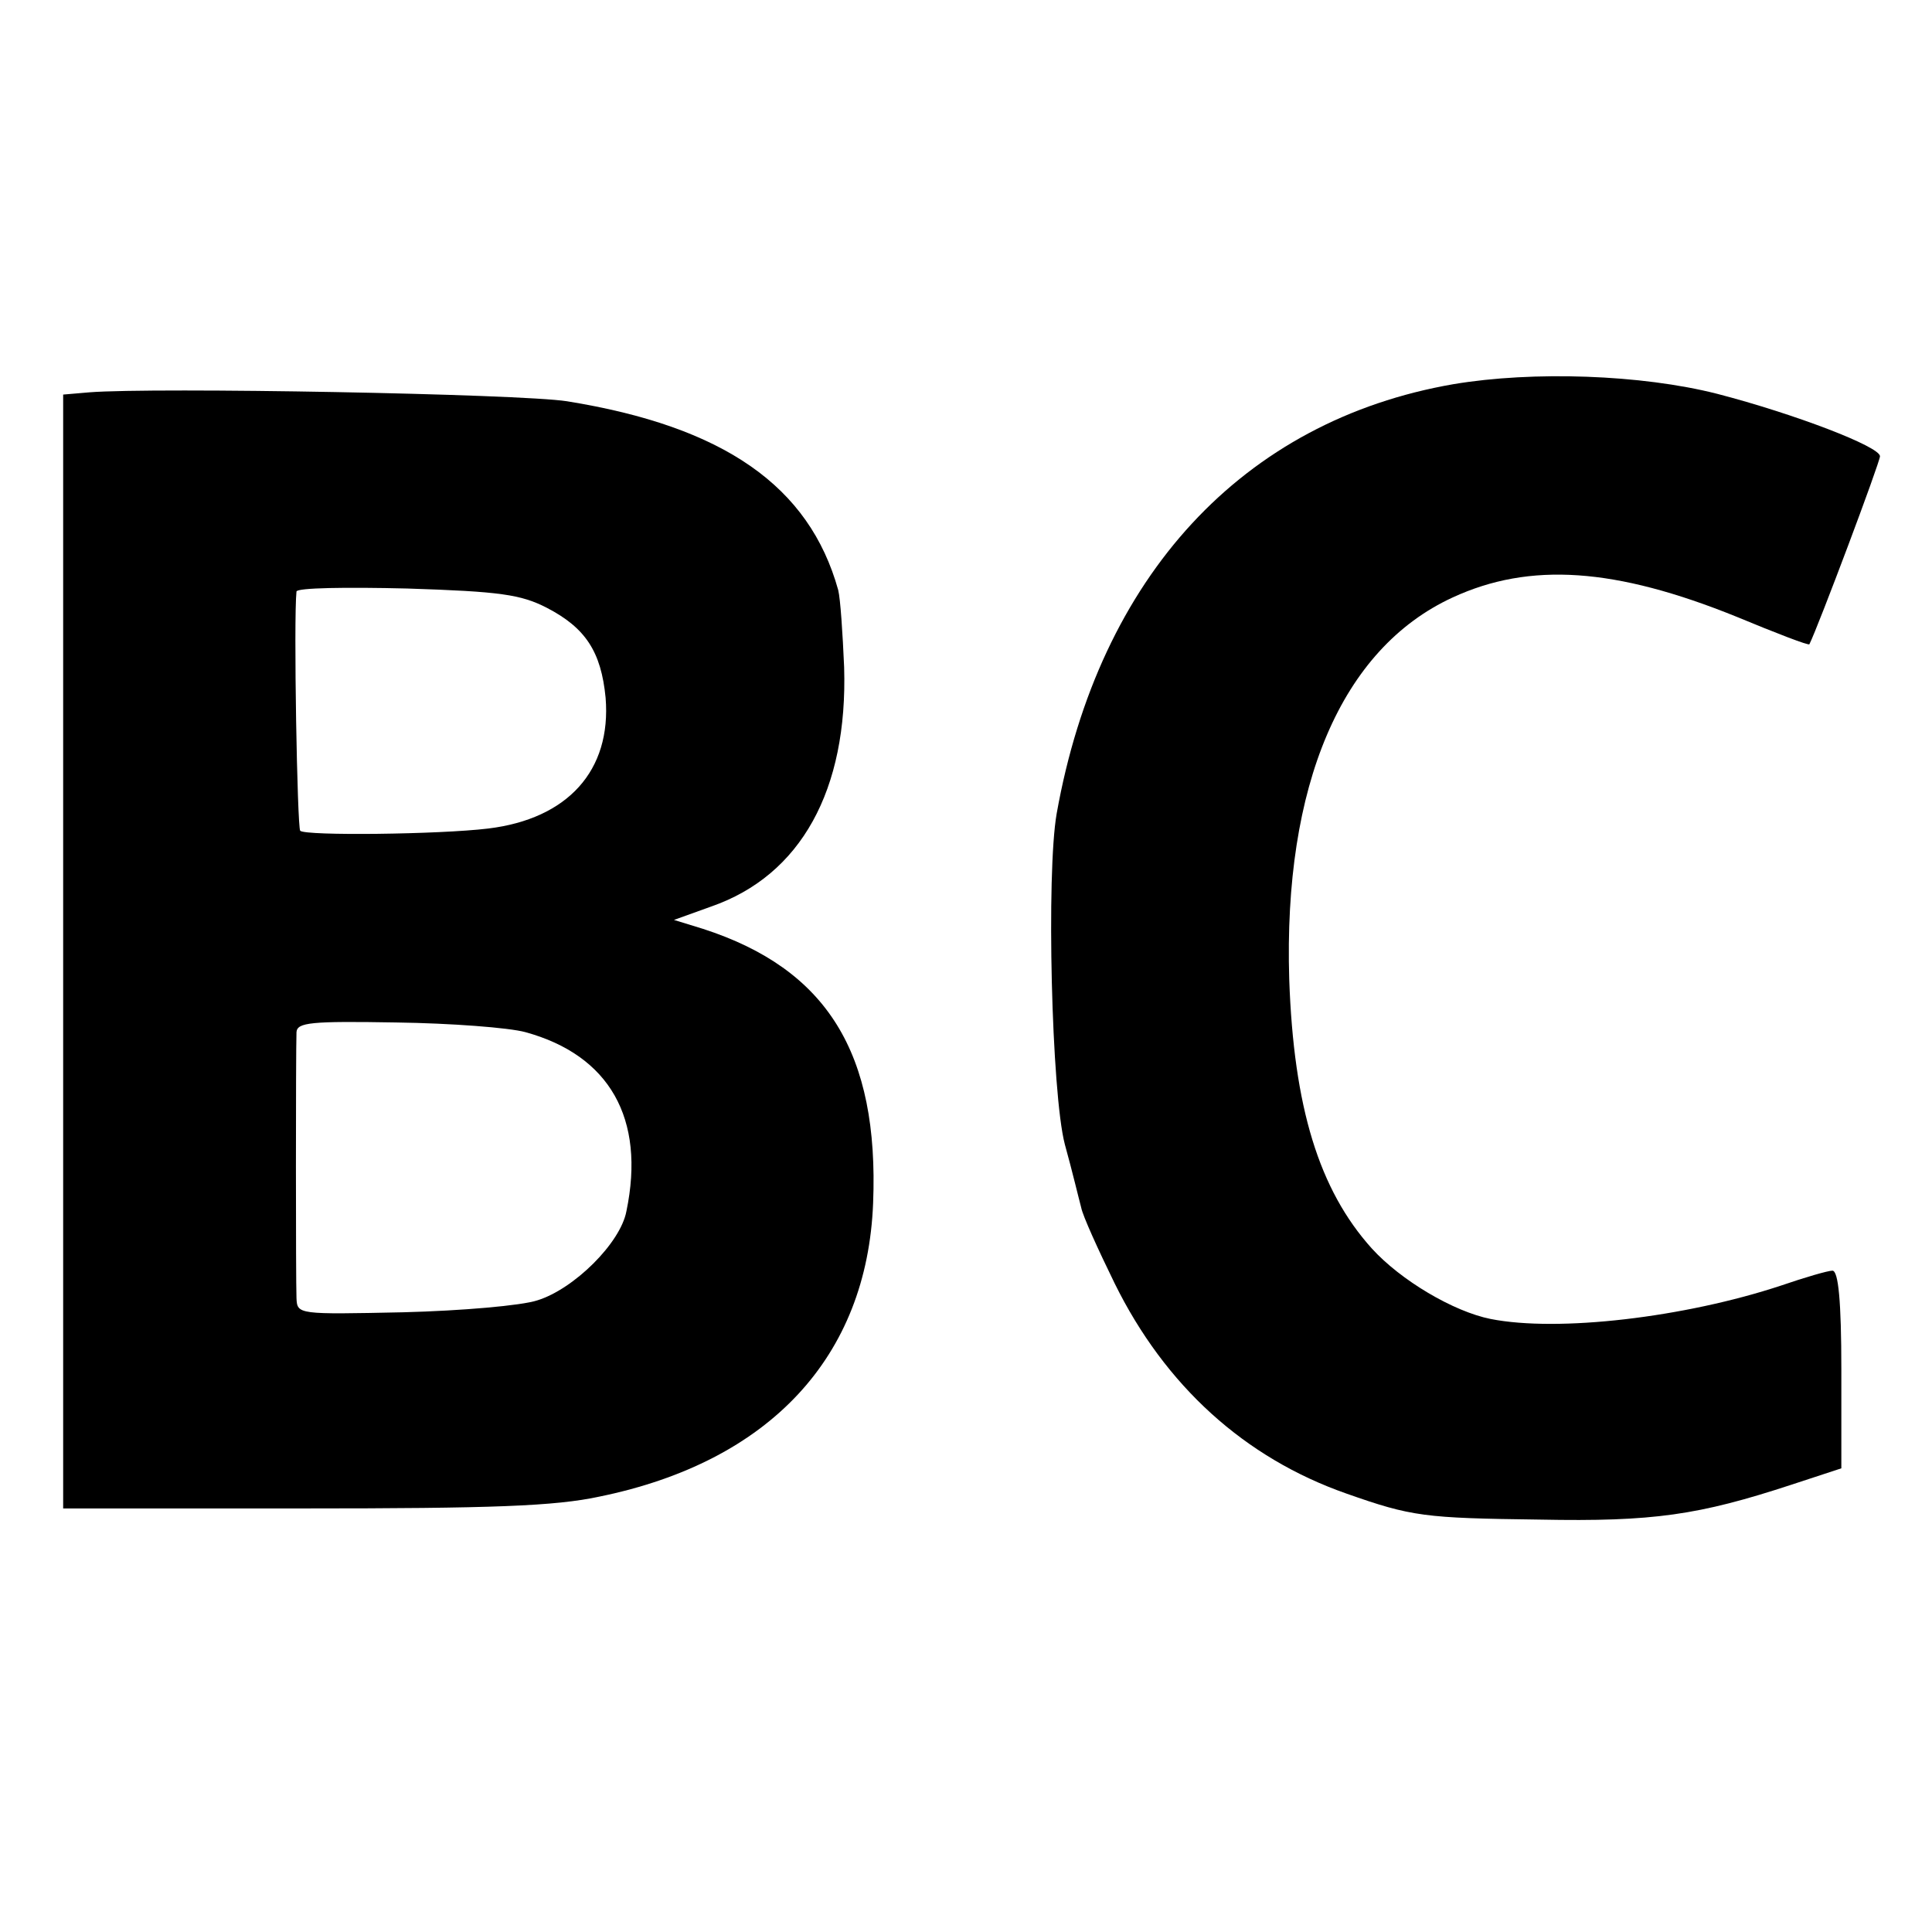
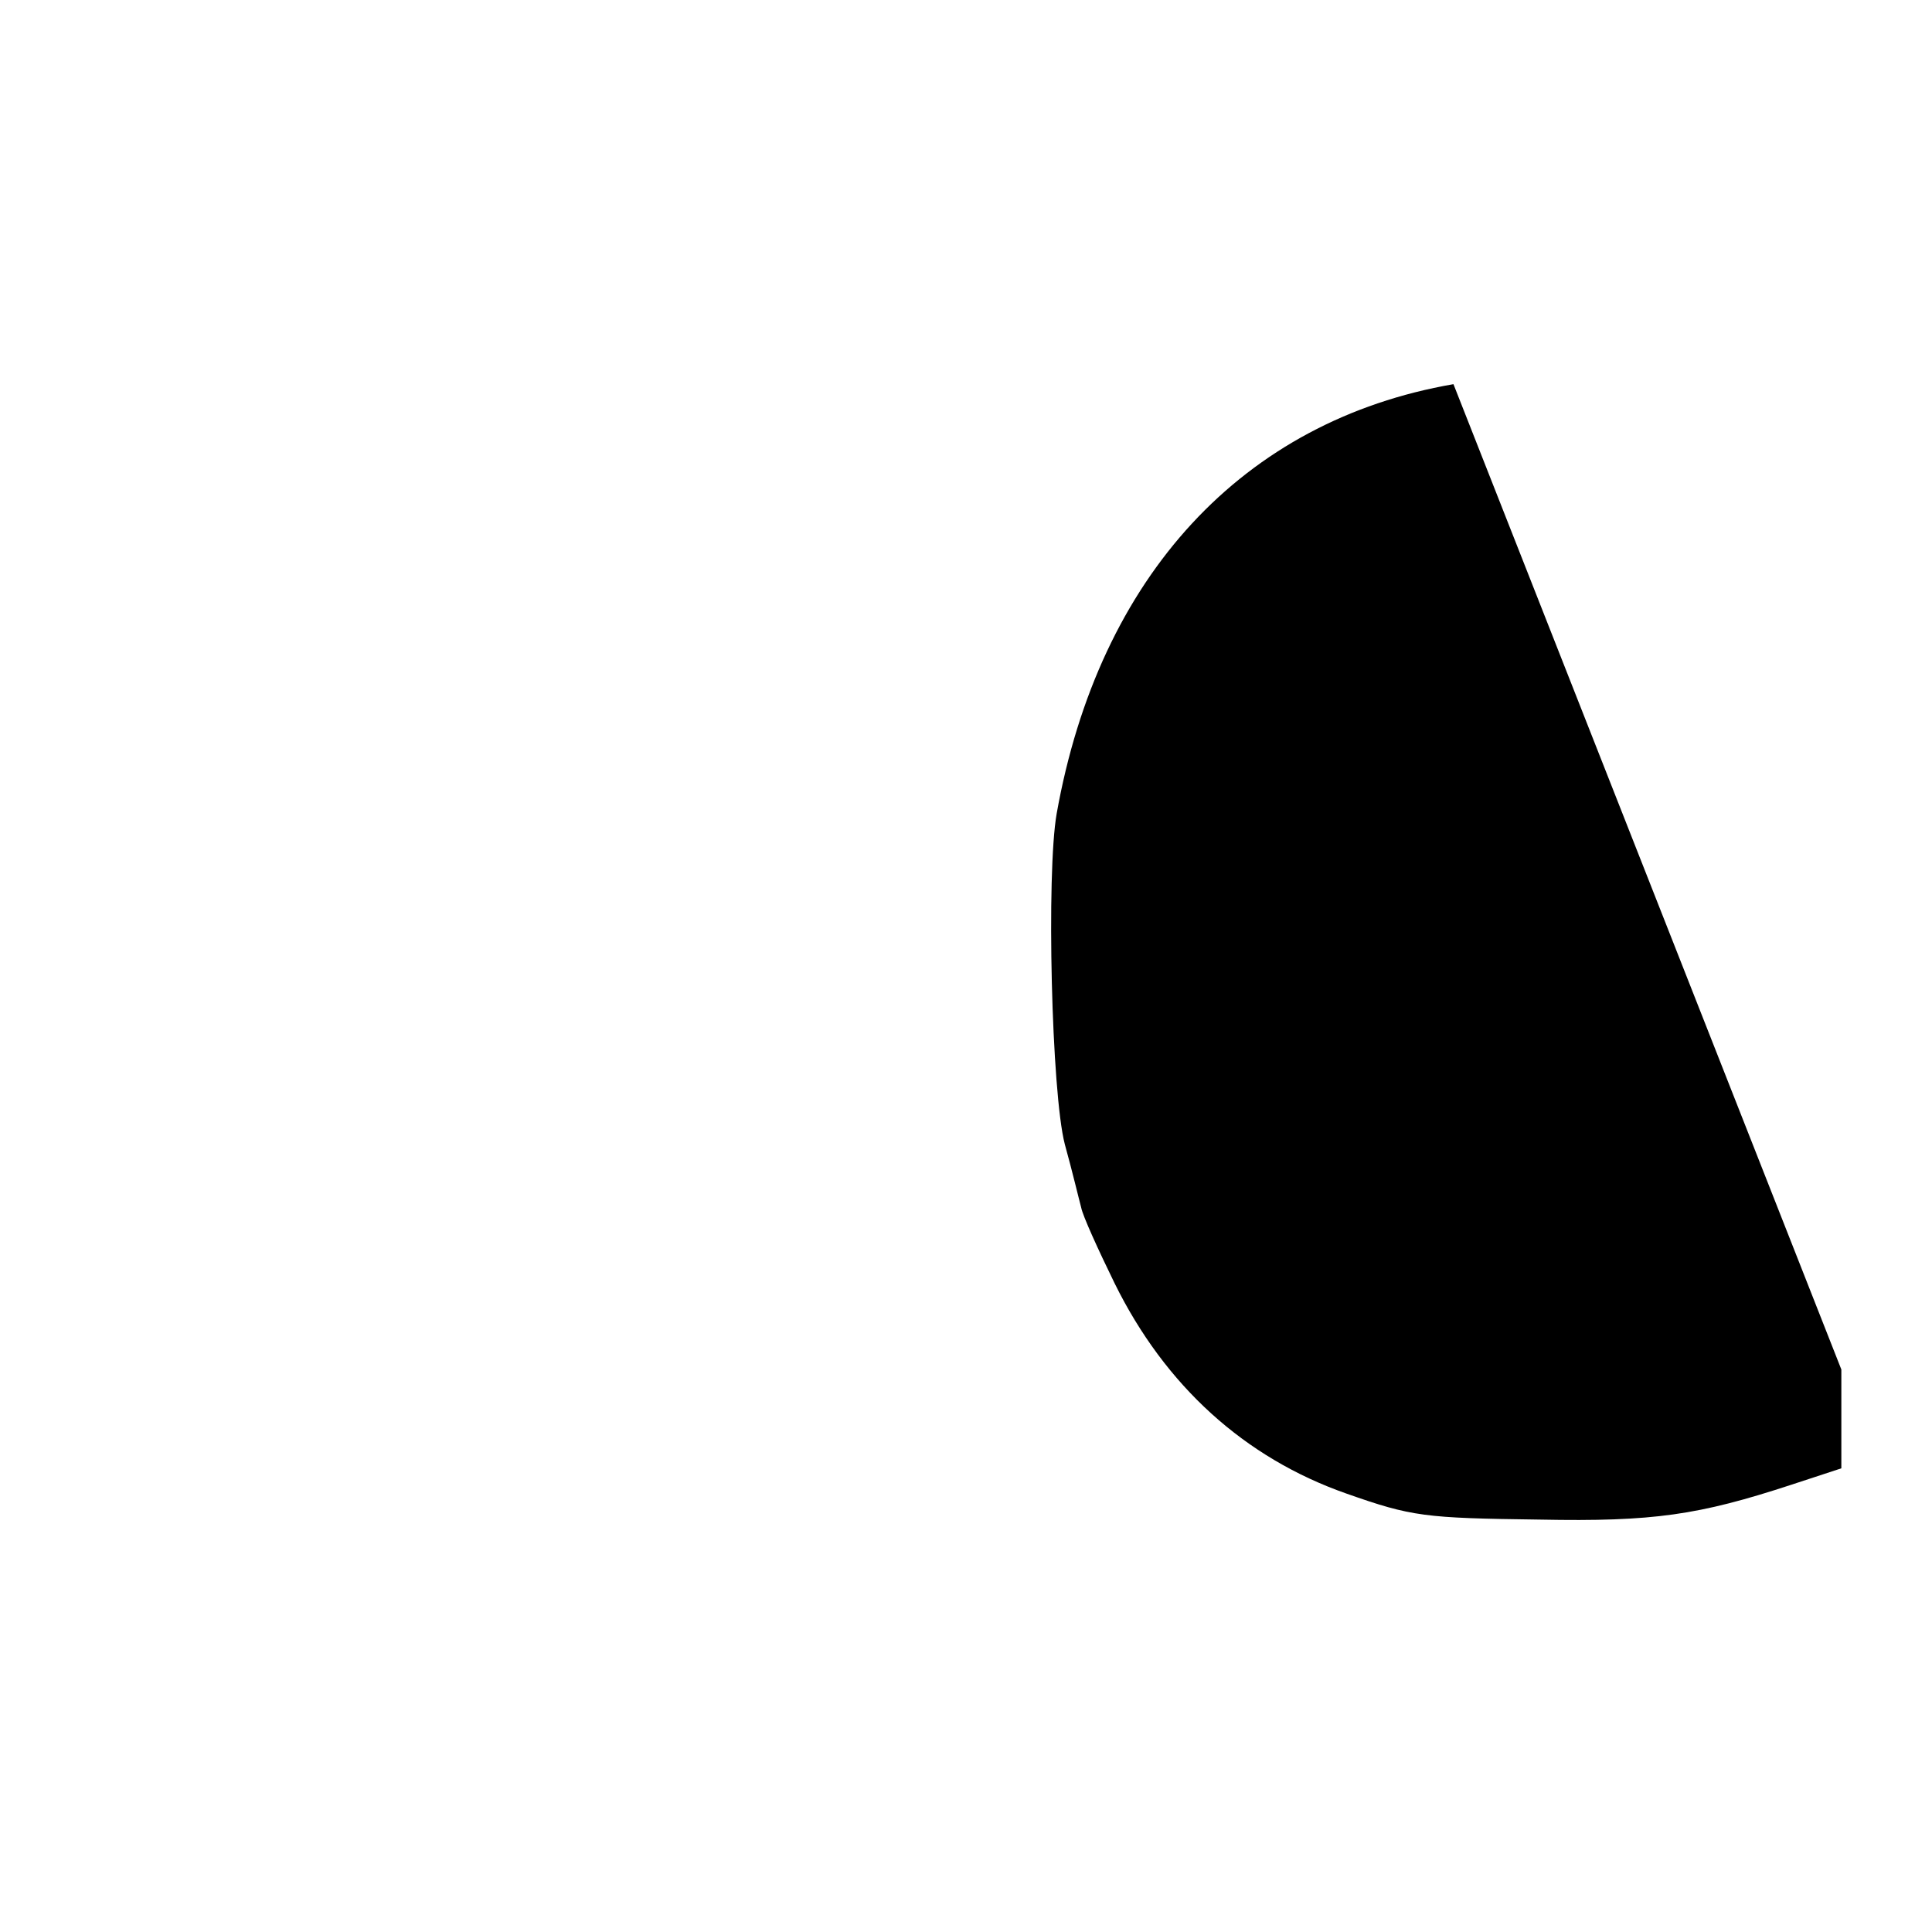
<svg xmlns="http://www.w3.org/2000/svg" version="1.0" width="260pt" height="260pt" viewBox="0 0 260 260" preserveAspectRatio="xMidYMid meet">
  <g transform="translate(0,260) scale(0.1,-0.1)" fill="#000000" stroke="none">
-     <path d="M1956 2083 c-283 -49 -477 -258 -534 -578 -14 -80 -7 -376 11 -445 10 -36 19 -74 22 -85 2 -11 23 -57 45 -102 68 -138 175 -235 312 -283 88 -31 105 -33 260 -35 153 -3 214 6 339 47 l67 22 0 133 c0 92 -4 133 -12 133 -6 0 -37 -9 -69 -20 -130 -43 -300 -63 -391 -45 -50 10 -121 52 -160 95 -71 79 -105 190 -111 362 -8 261 70 445 220 514 104 48 219 40 382 -26 53 -22 97 -39 98 -37 12 24 95 245 95 253 0 13 -115 57 -219 84 -102 26 -248 31 -355 13z" />
-     <path d="M120 2072 l-35 -3 0 -749 0 -750 323 0 c254 0 339 3 399 16 229 47 360 188 368 395 8 202 -62 315 -229 369 l-39 12 50 18 c121 42 184 157 179 322 -2 46 -5 92 -8 104 -39 140 -154 220 -365 254 -64 10 -555 19 -643 12z m616 -290 c52 -27 73 -59 79 -121 8 -98 -51 -163 -158 -176 -66 -8 -246 -10 -253 -3 -4 5 -9 284 -5 322 1 5 67 6 149 4 125 -4 153 -8 188 -26z m-29 -571 c113 -31 162 -116 136 -241 -8 -43 -71 -105 -120 -120 -21 -7 -102 -14 -180 -16 -142 -3 -143 -3 -144 19 -1 23 -1 330 0 358 1 13 19 15 134 13 74 -1 152 -7 174 -13z" />
+     <path d="M1956 2083 c-283 -49 -477 -258 -534 -578 -14 -80 -7 -376 11 -445 10 -36 19 -74 22 -85 2 -11 23 -57 45 -102 68 -138 175 -235 312 -283 88 -31 105 -33 260 -35 153 -3 214 6 339 47 l67 22 0 133 z" />
  </g>
</svg>